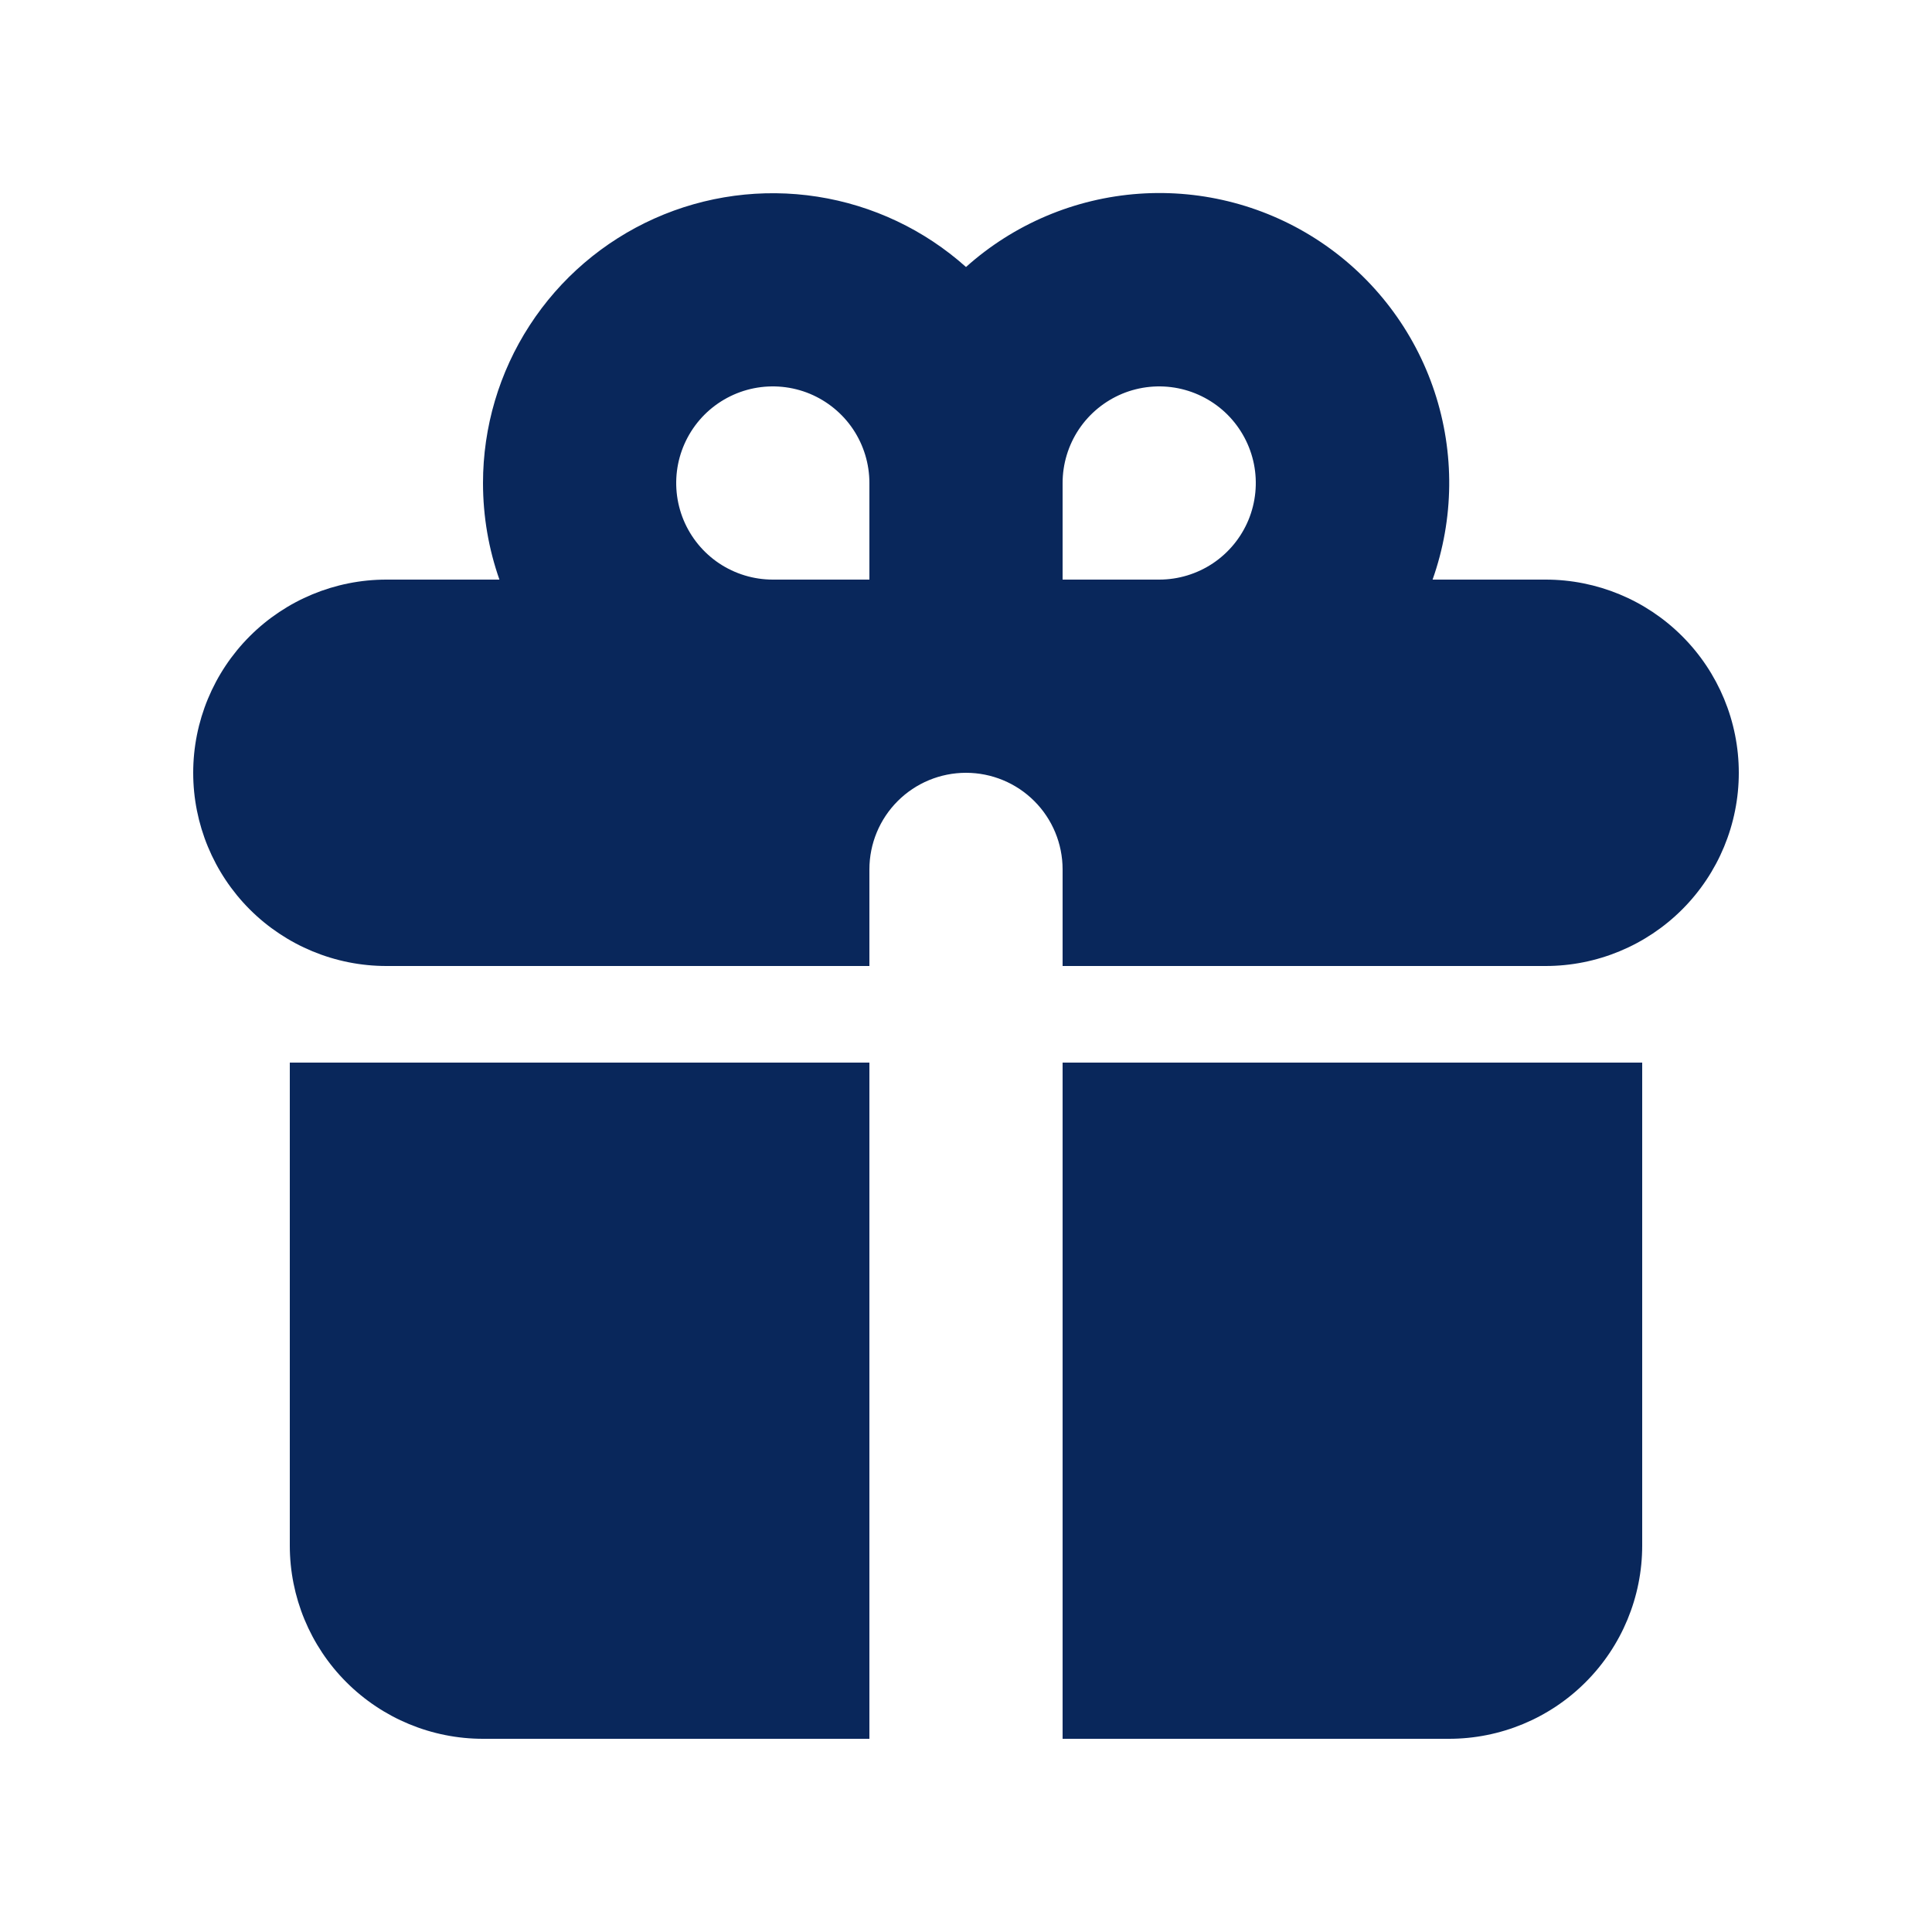
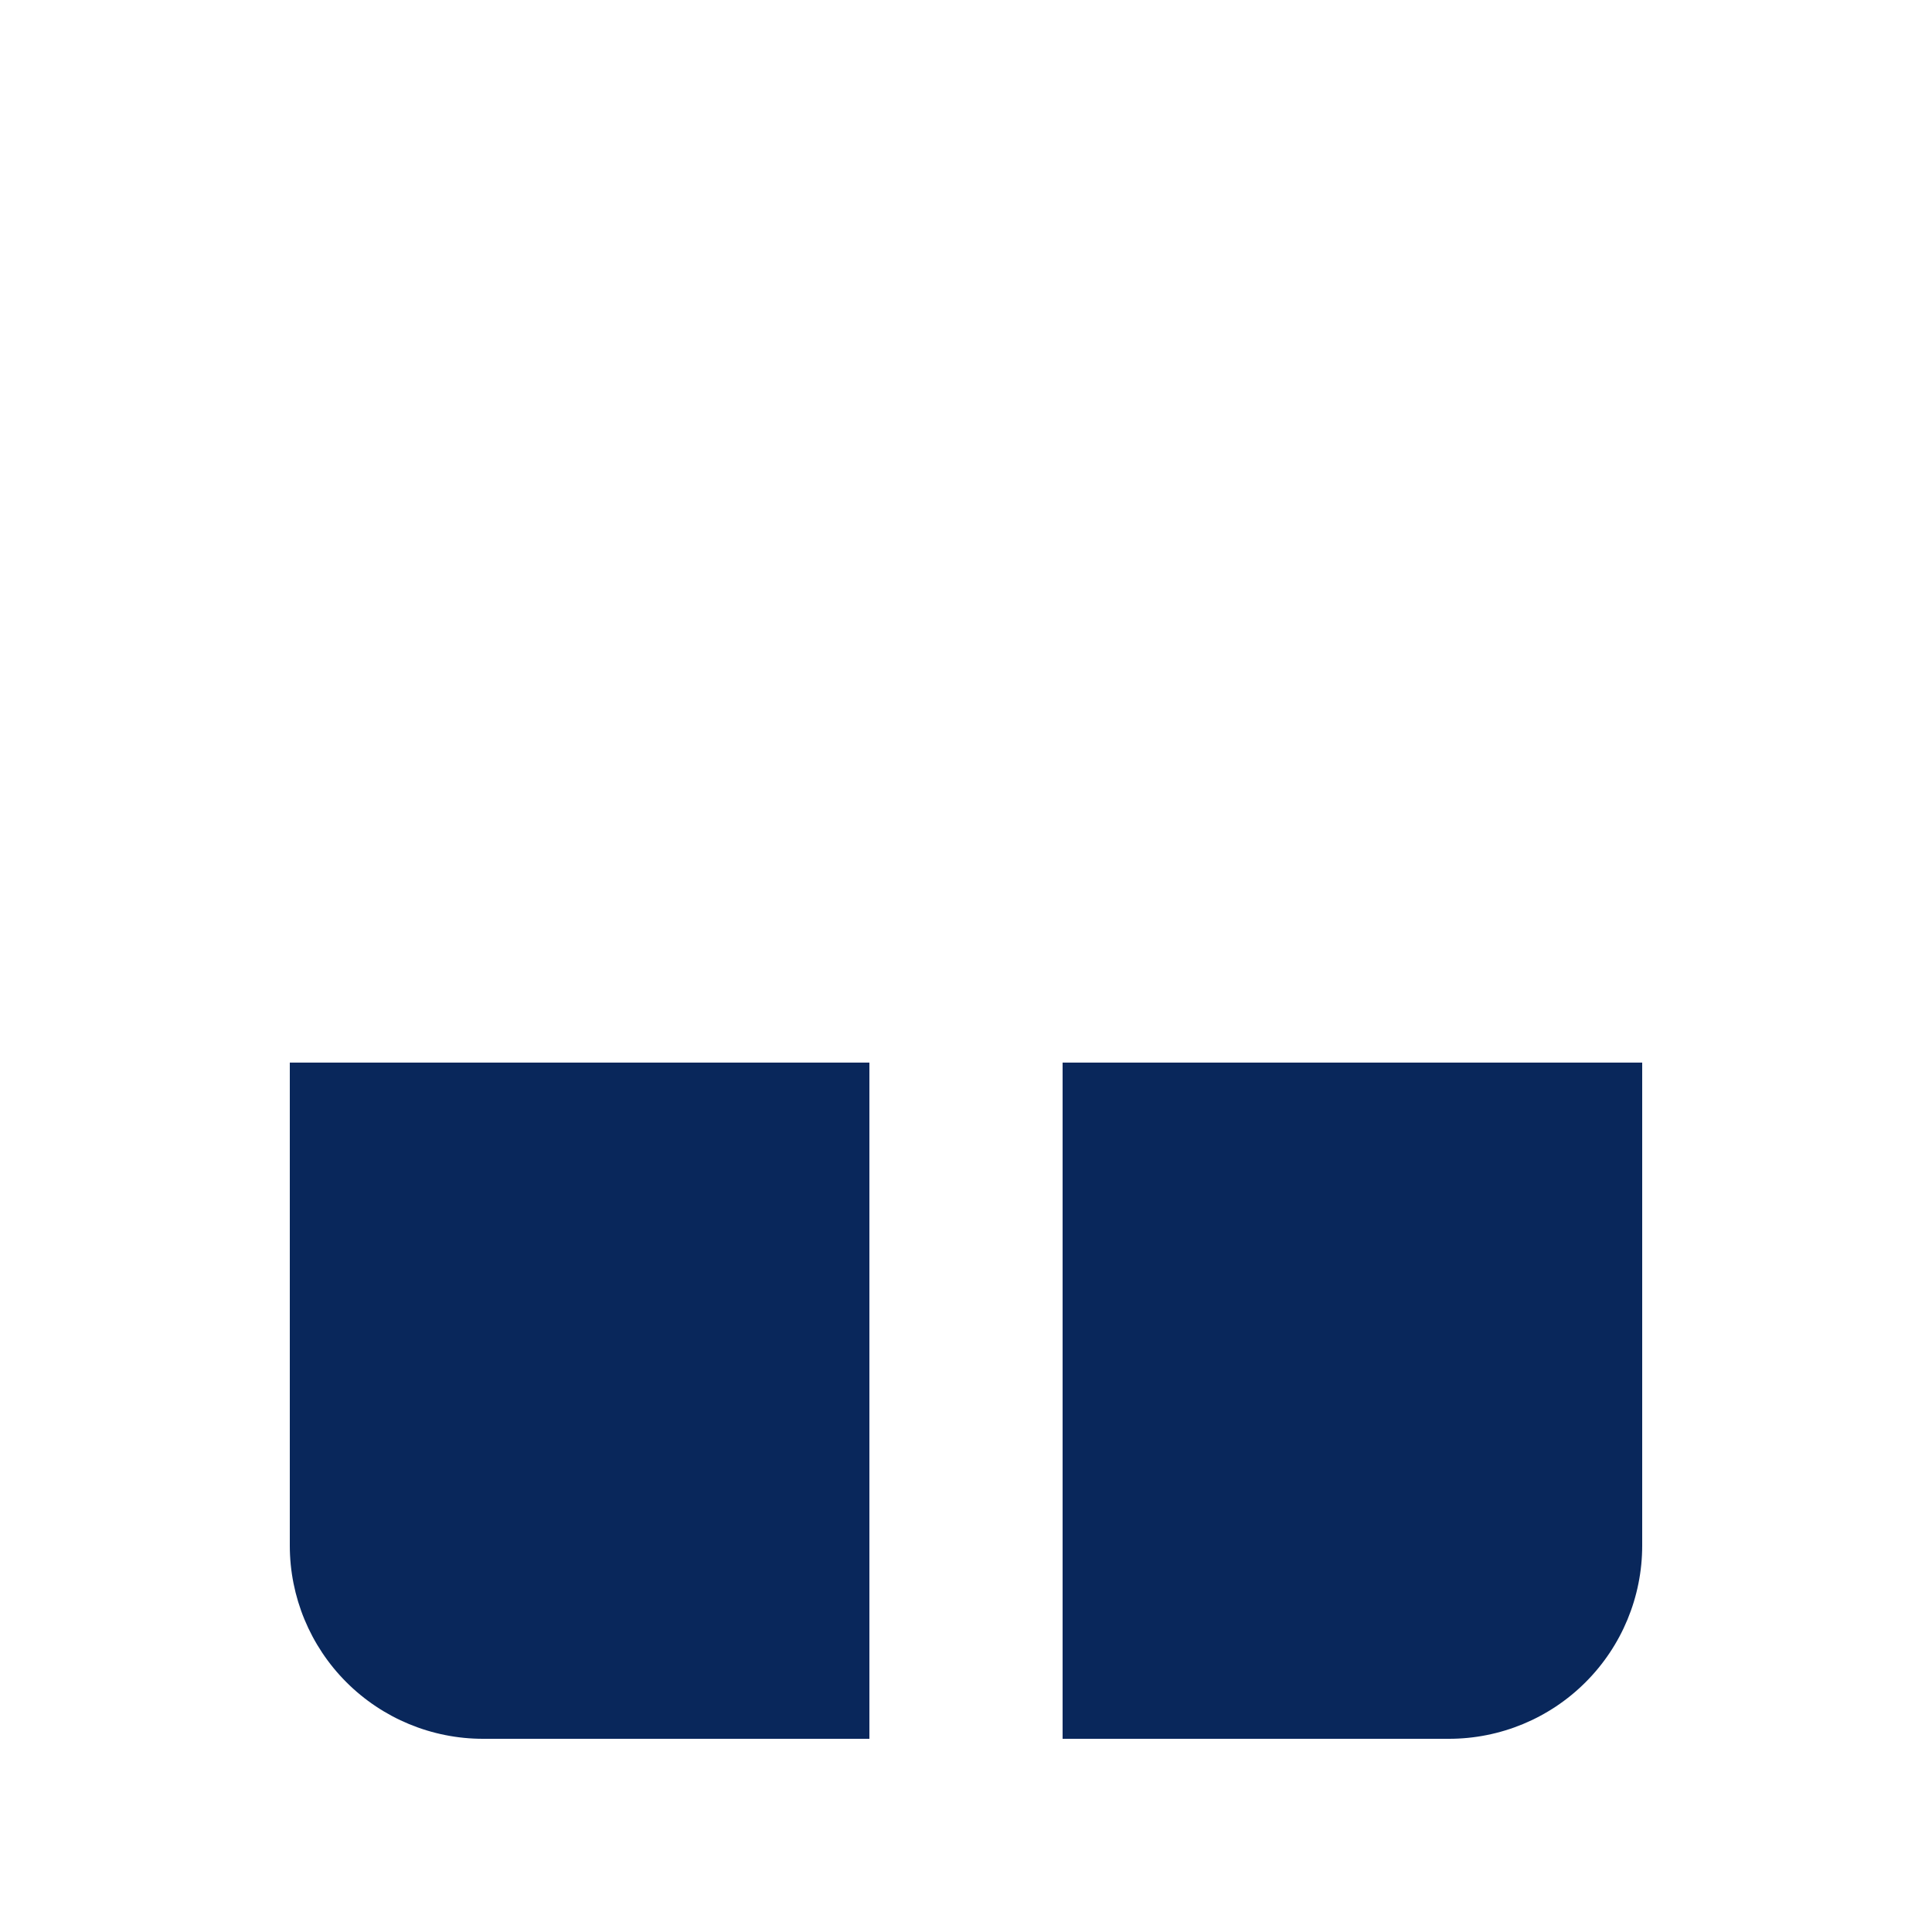
<svg xmlns="http://www.w3.org/2000/svg" width="50" height="50" viewBox="0 0 50 50" fill="none">
-   <path fill-rule="evenodd" clip-rule="evenodd" d="M12.5 12.5C12.5 11.052 12.919 9.635 13.707 8.421C14.494 7.206 15.617 6.245 16.938 5.654C18.26 5.063 19.724 4.867 21.155 5.09C22.585 5.313 23.921 5.945 25 6.91C26.241 5.798 27.817 5.131 29.479 5.014C31.142 4.897 32.796 5.337 34.18 6.264C35.565 7.192 36.601 8.554 37.125 10.136C37.649 11.718 37.632 13.429 37.075 15H40C41.326 15 42.598 15.527 43.535 16.465C44.473 17.402 45 18.674 45 20C45 21.326 44.473 22.598 43.535 23.536C42.598 24.473 41.326 25 40 25H27.5V22.5C27.5 21.837 27.237 21.201 26.768 20.732C26.299 20.263 25.663 20 25 20C24.337 20 23.701 20.263 23.232 20.732C22.763 21.201 22.5 21.837 22.5 22.5V25H10C8.674 25 7.402 24.473 6.464 23.536C5.527 22.598 5 21.326 5 20C5 18.674 5.527 17.402 6.464 16.465C7.402 15.527 8.674 15 10 15H12.925C12.65 14.217 12.5 13.375 12.5 12.5ZM22.5 15V12.5C22.5 12.006 22.353 11.522 22.079 11.111C21.804 10.7 21.413 10.38 20.957 10.19C20.5 10.001 19.997 9.952 19.512 10.048C19.027 10.145 18.582 10.383 18.232 10.732C17.883 11.082 17.645 11.527 17.548 12.012C17.452 12.497 17.501 13 17.69 13.457C17.88 13.914 18.2 14.304 18.611 14.579C19.022 14.853 19.506 15 20 15H22.5ZM30 15C30.494 15 30.978 14.853 31.389 14.579C31.8 14.304 32.12 13.914 32.31 13.457C32.499 13 32.548 12.497 32.452 12.012C32.355 11.527 32.117 11.082 31.768 10.732C31.418 10.383 30.973 10.145 30.488 10.048C30.003 9.952 29.5 10.001 29.043 10.19C28.587 10.38 28.196 10.7 27.921 11.111C27.647 11.522 27.5 12.006 27.5 12.5V15H30Z" fill="#09275B" />
  <path d="M22.5 27.5H7.5V40C7.5 41.326 8.027 42.598 8.964 43.535C9.902 44.473 11.174 45 12.5 45H22.5V27.5ZM27.5 45H37.5C38.826 45 40.098 44.473 41.035 43.535C41.973 42.598 42.5 41.326 42.5 40V27.5H27.5V45Z" fill="#09275B" />
</svg>